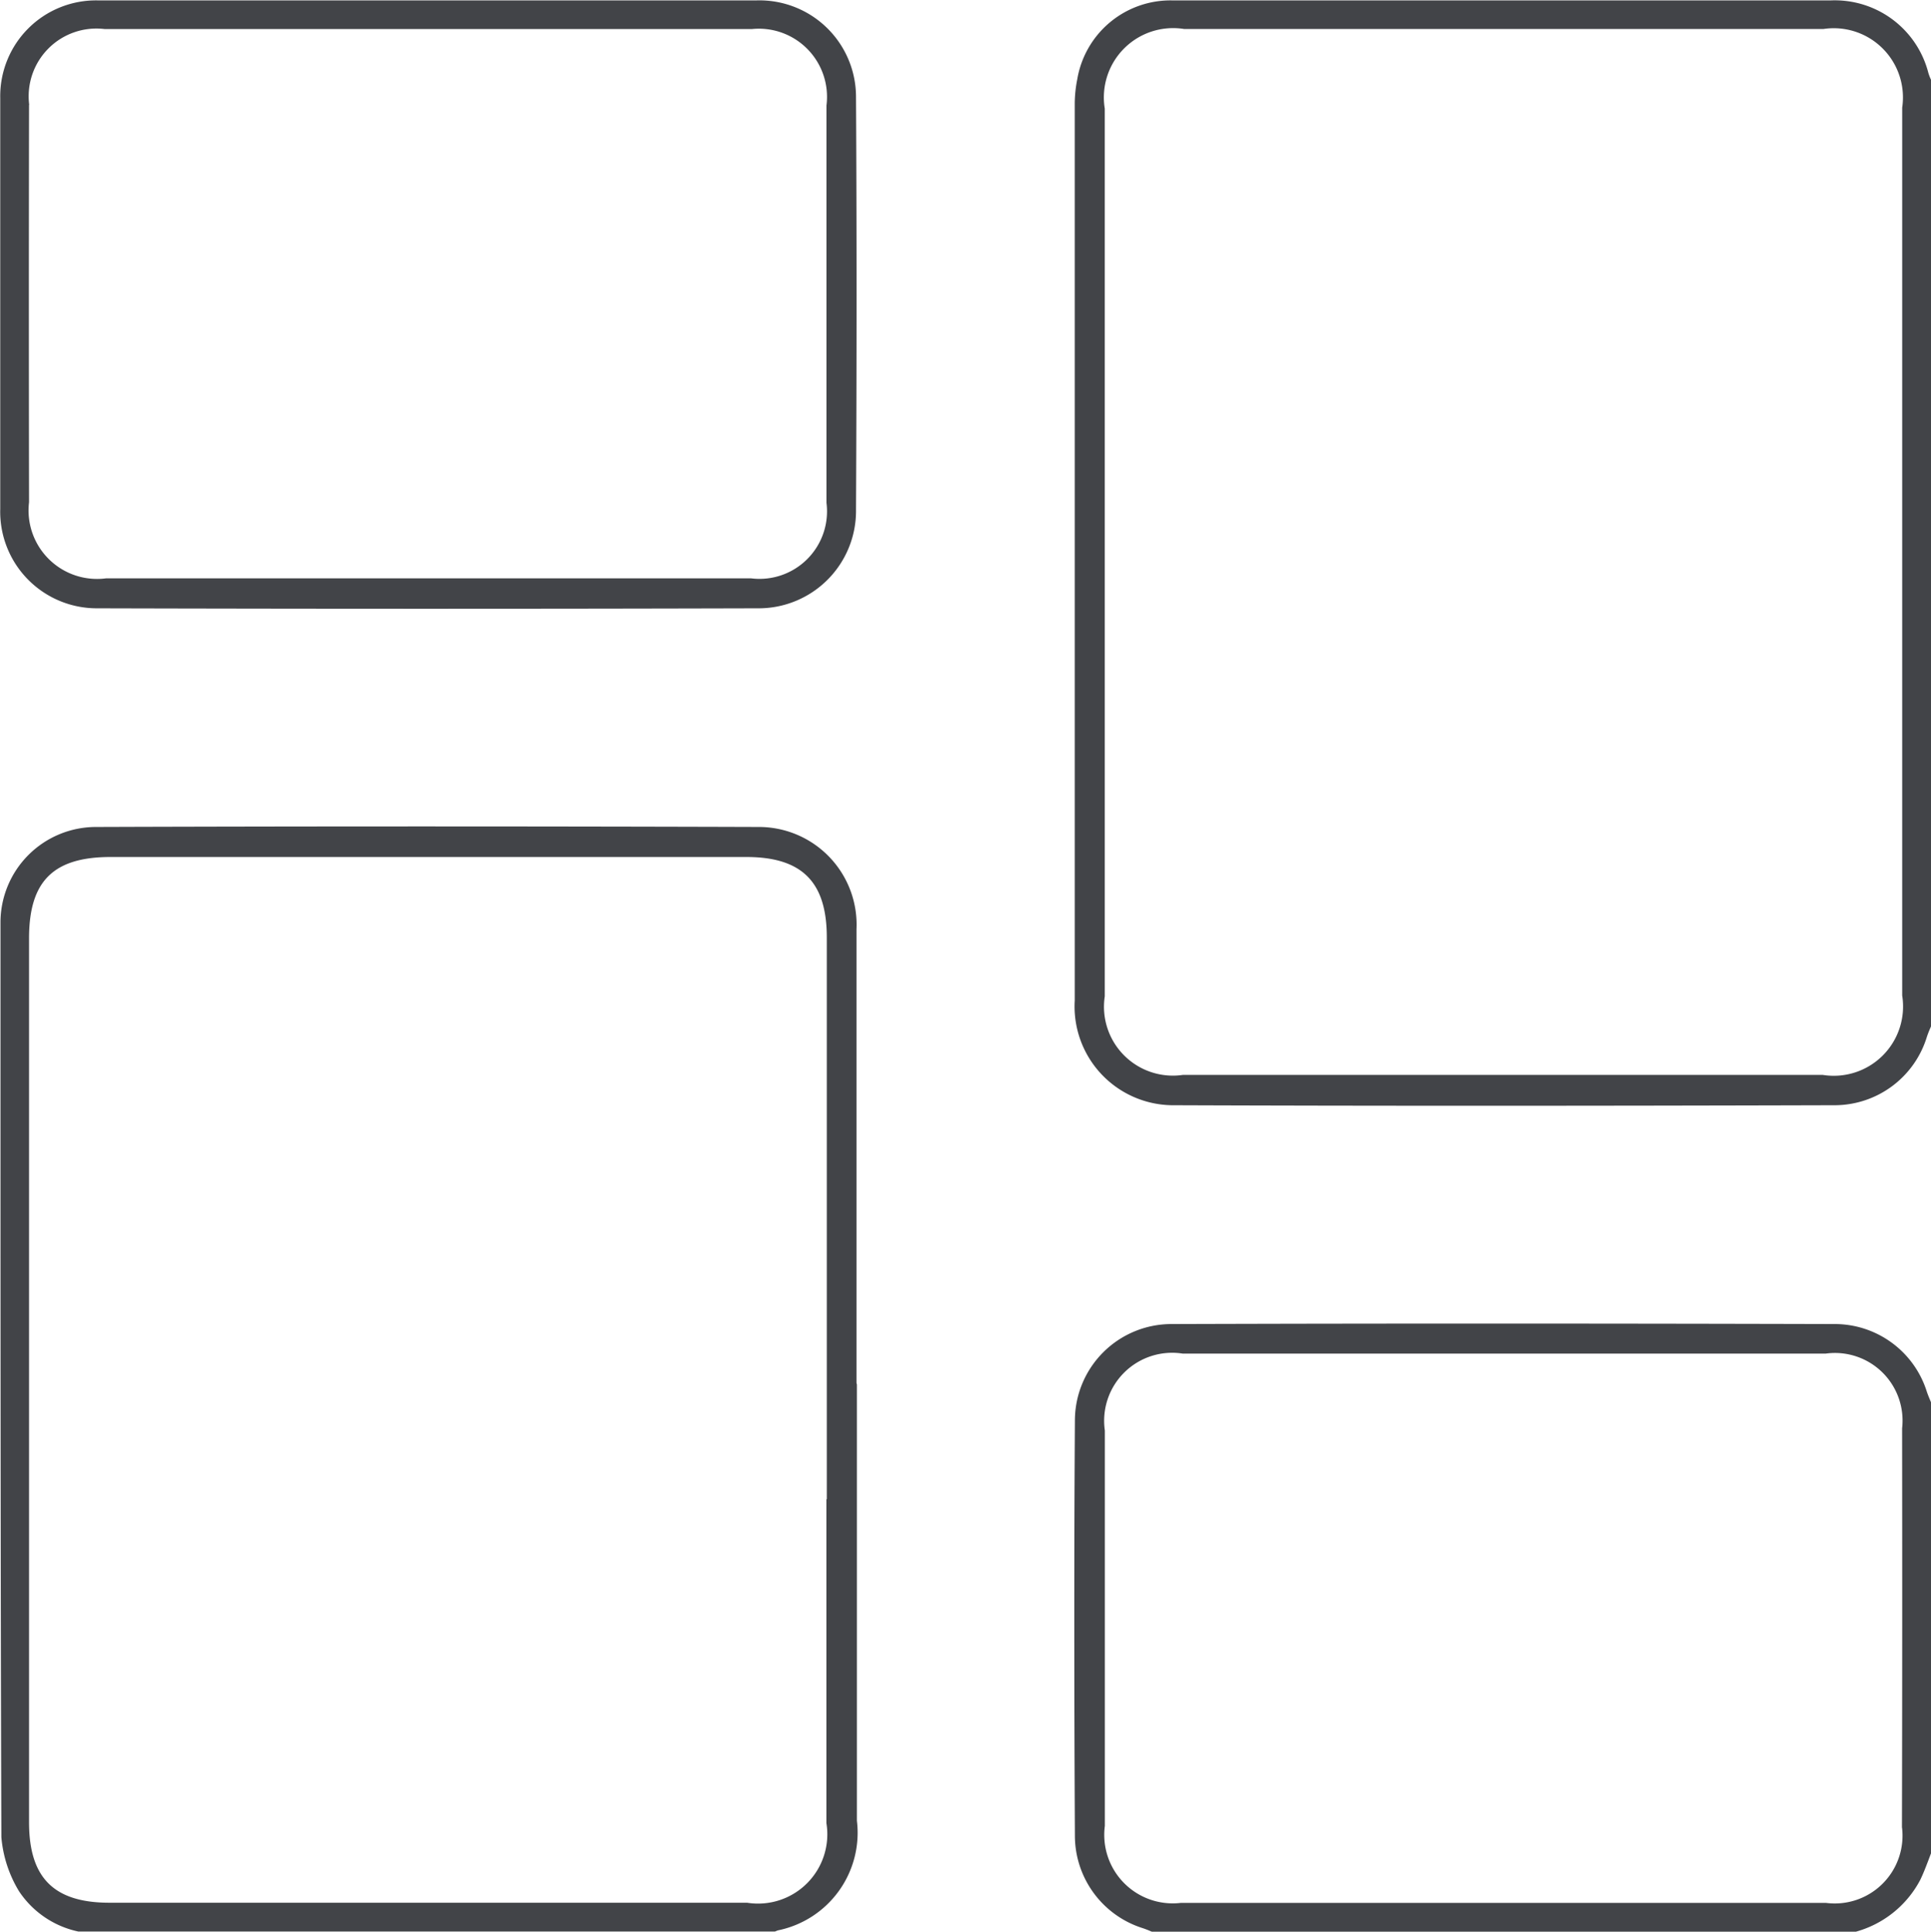
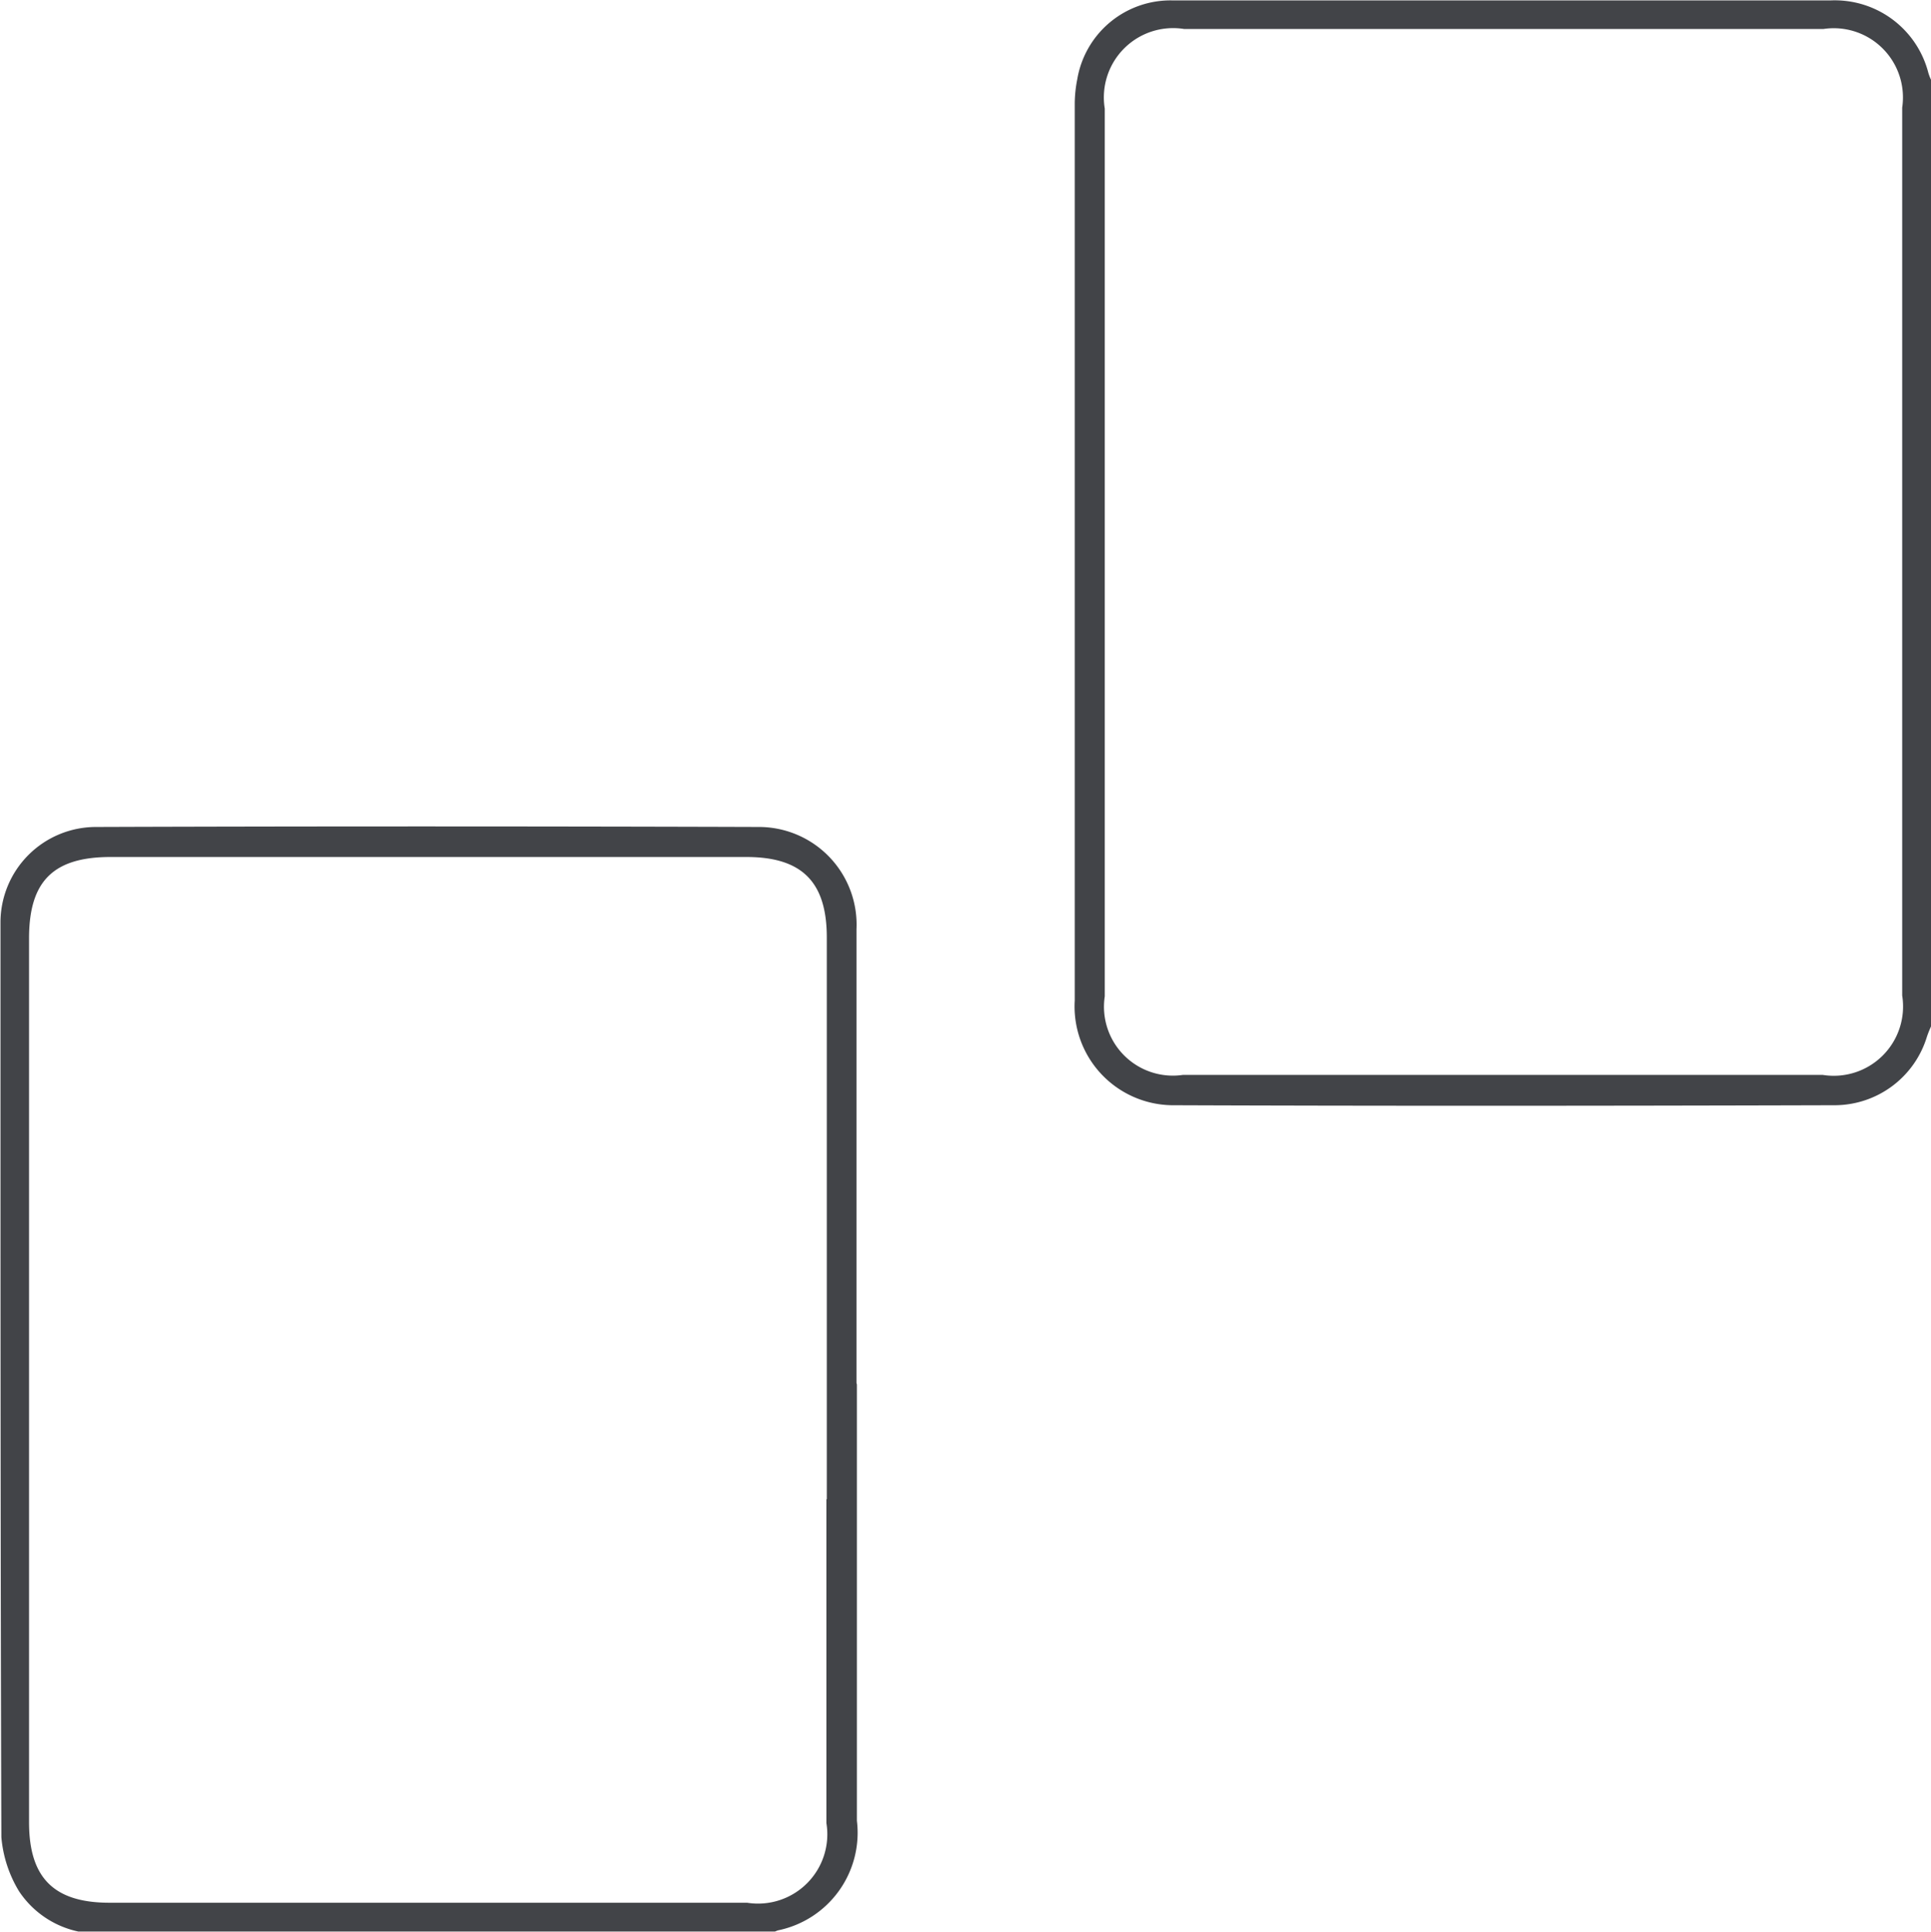
<svg xmlns="http://www.w3.org/2000/svg" width="23.995" height="24.001" viewBox="0 0 23.995 24.001">
  <g id="Group_1729" data-name="Group 1729" transform="translate(-39.19 -204.191)">
    <path id="Path_1364" data-name="Path 1364" d="M326.365,217.076c.016-.048.034-.09.052-.131V205.187a.652.652,0,0,1-.034-.088,1.2,1.2,0,0,0-1.21-.9h-8.186a1.175,1.175,0,0,0-1.18.982,1.589,1.589,0,0,0-.031.295c0,4.049,0,7.7,0,11.15a1.227,1.227,0,0,0,1.2,1.3c2.419.009,5.043.009,8.257,0A1.2,1.2,0,0,0,326.365,217.076Zm-5.405.473h-3.838a.856.856,0,0,1-.973-.975q0-2.015,0-4.029v-3.036q0-1.983,0-3.966a.861.861,0,0,1,.985-.989c2.88,0,5.48,0,7.947,0a.86.86,0,0,1,.977.978c0,3.5,0,7.111,0,11.031a.861.861,0,0,1-.989.986Z" transform="translate(-263.231 -0.003)" fill="#424448" />
    <path id="Path_1365" data-name="Path 1365" d="M49.833,423.795c0-1.848,0-3.758,0-5.637a1.214,1.214,0,0,0-1.2-1.27c-2.841-.009-5.619-.009-8.257,0a1.187,1.187,0,0,0-1.18,1.185v.946c0,3.415,0,6.946.011,10.42a1.54,1.54,0,0,0,.22.673,1.177,1.177,0,0,0,.737.5h8.655l.035-.014a1.238,1.238,0,0,0,.984-1.363q0-1.05,0-2.1v-1.1q0-1.109,0-2.219Zm-.374,1.444q0,2.012,0,4.025a.861.861,0,0,1-.985.99H40.551c-.692,0-1-.31-1-1q0-5.491,0-10.983c0-.708.3-1.01,1.013-1.01h7.9c.69,0,1,.308,1,1q0,2.014,0,4.027v2.955Z" transform="translate(0 -202.422)" fill="#424448" />
-     <path id="Path_1366" data-name="Path 1366" d="M326.217,551.6c.038-.078.071-.164.106-.256l.029-.077v-5.6c-.018-.043-.036-.085-.052-.131a1.2,1.2,0,0,0-1.132-.843c-3.037-.008-5.737-.008-8.255,0a1.2,1.2,0,0,0-1.2,1.2c-.01,1.547-.01,3.238,0,5.173a1.206,1.206,0,0,0,.843,1.133c.048.016.09.034.131.052h8.7A1.294,1.294,0,0,0,326.217,551.6Zm-.226-.65a.842.842,0,0,1-.945.935l-4.027,0-3.99,0a.851.851,0,0,1-.944-.956q0-2.456,0-4.913a.845.845,0,0,1,.966-.956h7.993a.84.84,0,0,1,.948.928C325.994,547.634,325.994,549.3,325.99,550.947Z" transform="translate(-263.166 -324.051)" fill="#424448" />
-     <path id="Path_1367" data-name="Path 1367" d="M39.2,205.408c0,1.577,0,3.247,0,5.106a1.2,1.2,0,0,0,1.2,1.235c2.61.007,5.3.008,8.21,0a1.21,1.21,0,0,0,1.224-1.226c.009-1.853.009-3.53,0-5.127a1.2,1.2,0,0,0-1.236-1.2H40.413A1.19,1.19,0,0,0,39.2,205.408Zm.36.086a.842.842,0,0,1,.938-.942c2.766,0,5.472,0,8.042,0a.847.847,0,0,1,.927.949q0,2.468,0,4.937a.839.839,0,0,1-.935.939H40.513a.851.851,0,0,1-.955-.946C39.555,208.751,39.555,207.09,39.558,205.494Z" transform="translate(-0.007 0)" fill="#424448" />
  </g>
</svg>